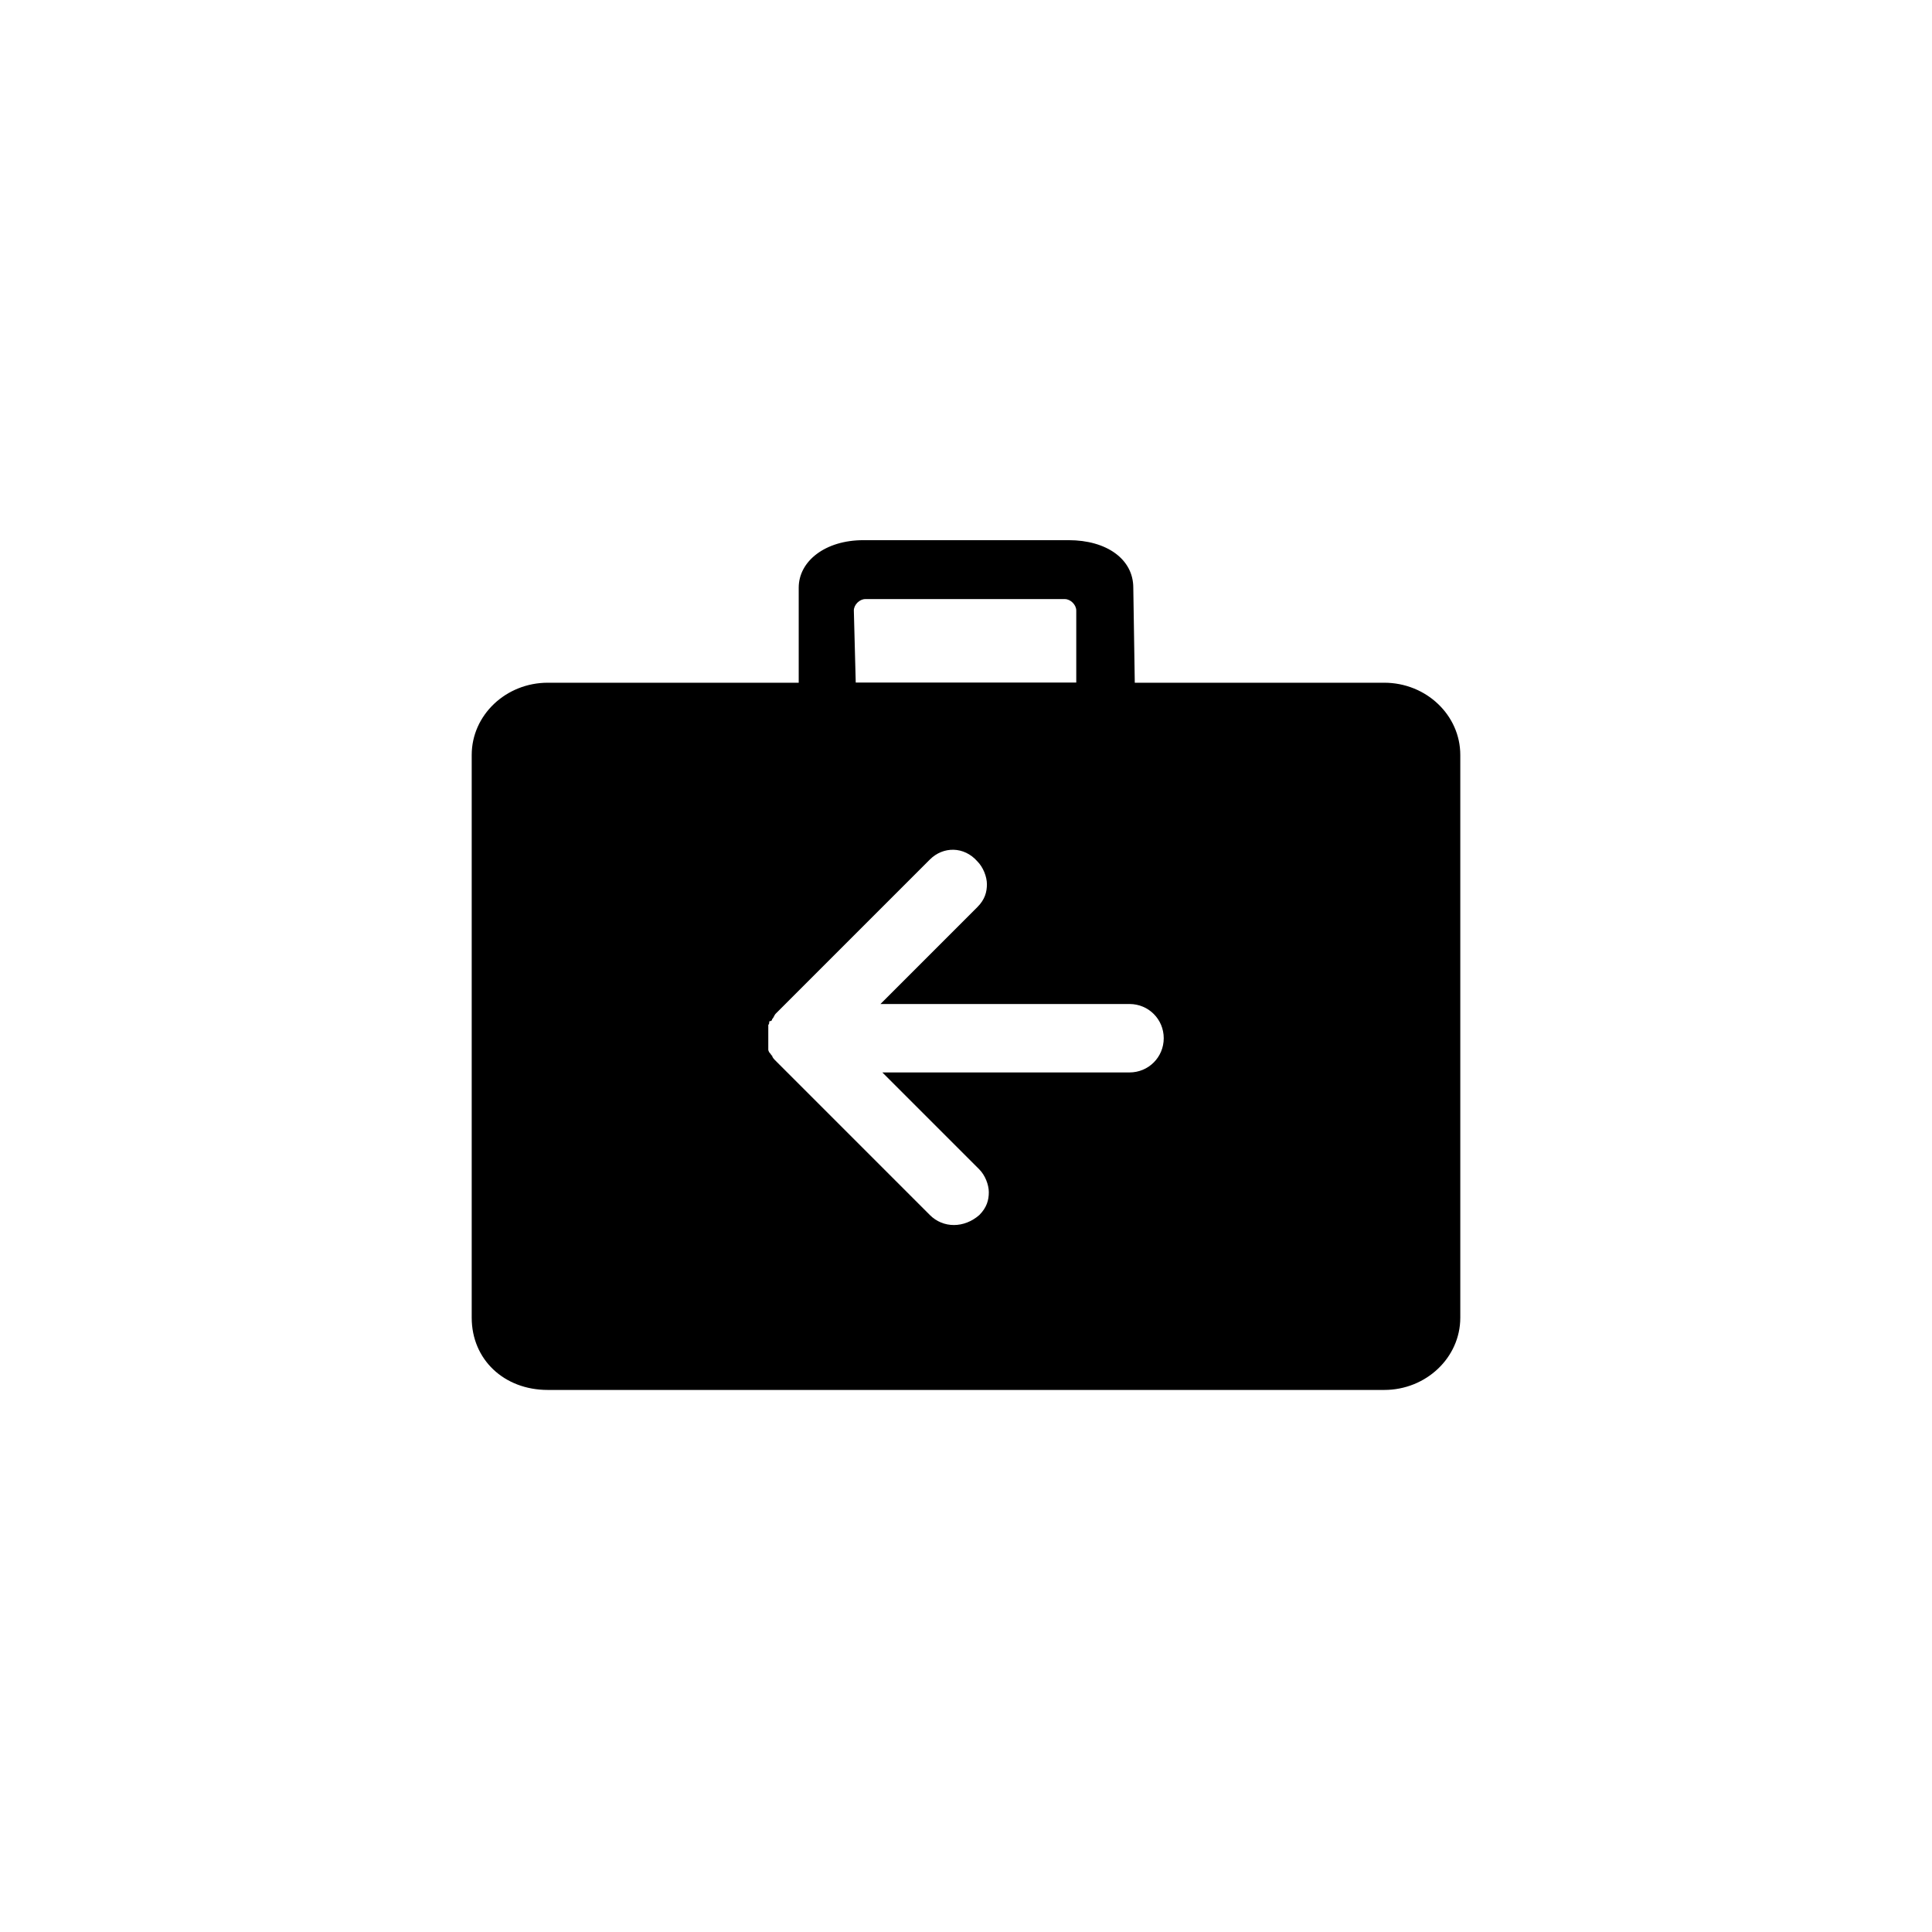
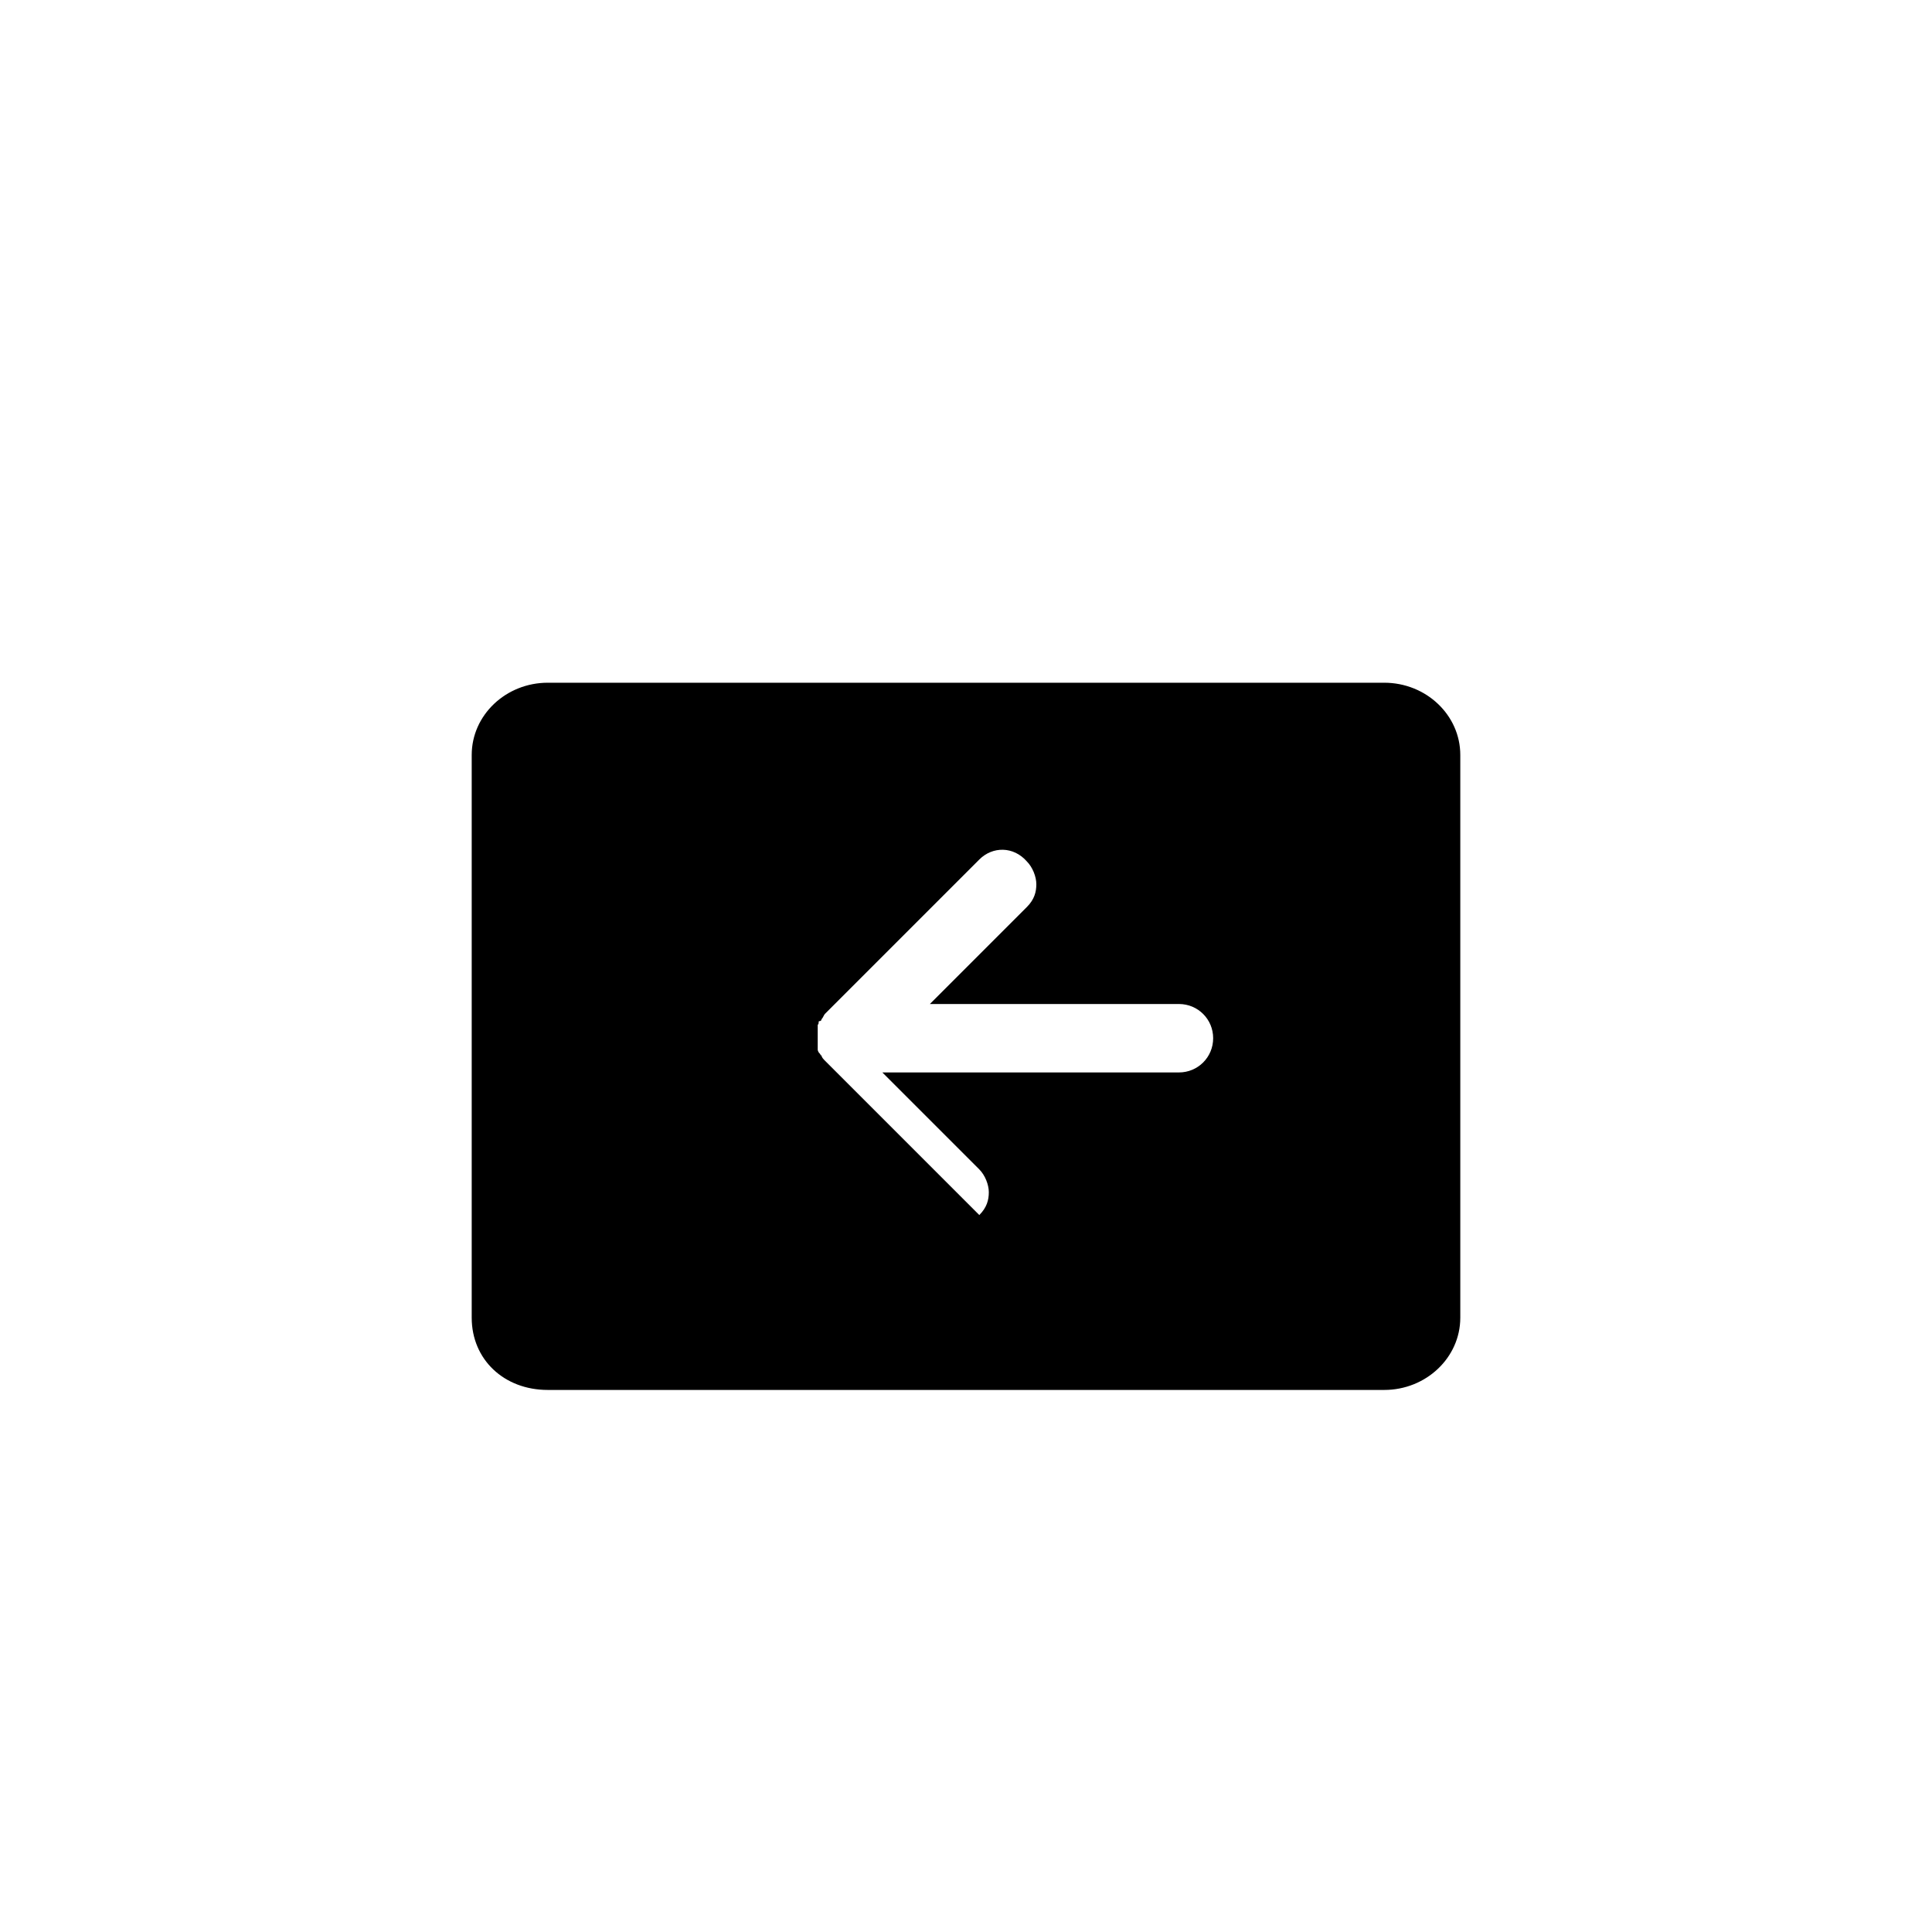
<svg xmlns="http://www.w3.org/2000/svg" fill="#000000" width="800px" height="800px" version="1.1" viewBox="144 144 512 512">
  <g>
-     <path d="m436.78 340.05h-81.113v-40.305c0-7.055 7.055-12.594 17.129-12.594h54.41c10.078 0 17.129 5.039 17.129 12.594l0.504 32.242c0 2.016-1.008 4.031-2.016 5.543-2.012 2.016-4.027 2.519-6.043 2.519zm-66-15.117h58.441v-19.145c0-1.512-1.512-3.023-3.023-3.023h-52.898c-1.512 0-3.023 1.512-3.023 3.023z" />
-     <path d="m510.84 324.93h-221.68c-11.082 0-20.152 8.566-20.152 19.145v149.13c0 11.082 8.566 19.145 20.152 19.145h221.68c11.082 0 20.152-8.566 20.152-19.145v-149.13c0-10.578-9.066-19.145-20.152-19.145zm-67.512 103.28h-65.496l25.695 25.695c1.512 1.512 2.519 4.031 2.519 6.047s-0.504 4.031-2.519 6.047c-4.031 3.527-9.574 3.527-13.098 0l-40.809-40.812c-0.504-0.504-1.008-1.008-1.008-1.512-0.504 0 0 0-0.504-0.504-0.504-0.504-0.504-1.008-0.504-1.008v-1.008-0.504-1.512-1.512-1.008-1.008c0.504-0.504 0-1.008 0.504-1.008 0.504 0 0.504-0.504 0.504-0.504 0.504-0.504 0.504-1.008 1.008-1.512l40.809-40.809c3.527-3.527 9.07-3.527 12.594 0.504 1.512 1.512 2.519 4.031 2.519 6.047s-0.504 4.031-2.519 6.047l-25.691 25.695h66c5.039 0 9.07 4.031 9.07 9.07-0.004 5.035-4.035 9.066-9.074 9.066z" />
+     <path d="m510.84 324.93h-221.68c-11.082 0-20.152 8.566-20.152 19.145v149.13c0 11.082 8.566 19.145 20.152 19.145h221.68c11.082 0 20.152-8.566 20.152-19.145v-149.13c0-10.578-9.066-19.145-20.152-19.145zm-67.512 103.28h-65.496l25.695 25.695c1.512 1.512 2.519 4.031 2.519 6.047s-0.504 4.031-2.519 6.047l-40.809-40.812c-0.504-0.504-1.008-1.008-1.008-1.512-0.504 0 0 0-0.504-0.504-0.504-0.504-0.504-1.008-0.504-1.008v-1.008-0.504-1.512-1.512-1.008-1.008c0.504-0.504 0-1.008 0.504-1.008 0.504 0 0.504-0.504 0.504-0.504 0.504-0.504 0.504-1.008 1.008-1.512l40.809-40.809c3.527-3.527 9.07-3.527 12.594 0.504 1.512 1.512 2.519 4.031 2.519 6.047s-0.504 4.031-2.519 6.047l-25.691 25.695h66c5.039 0 9.07 4.031 9.07 9.07-0.004 5.035-4.035 9.066-9.074 9.066z" />
  </g>
</svg>